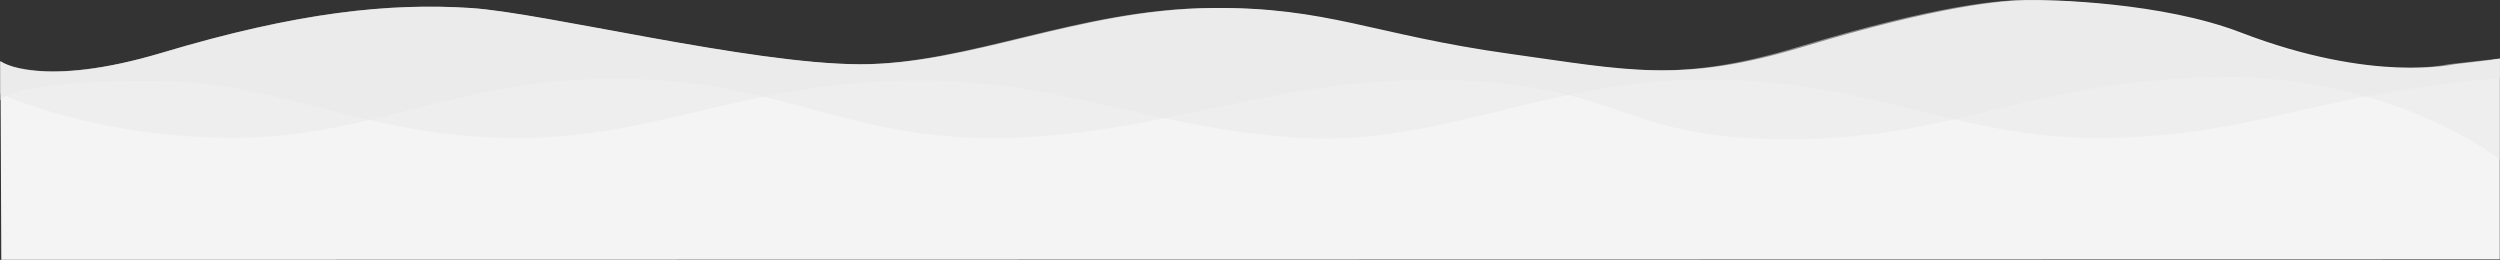
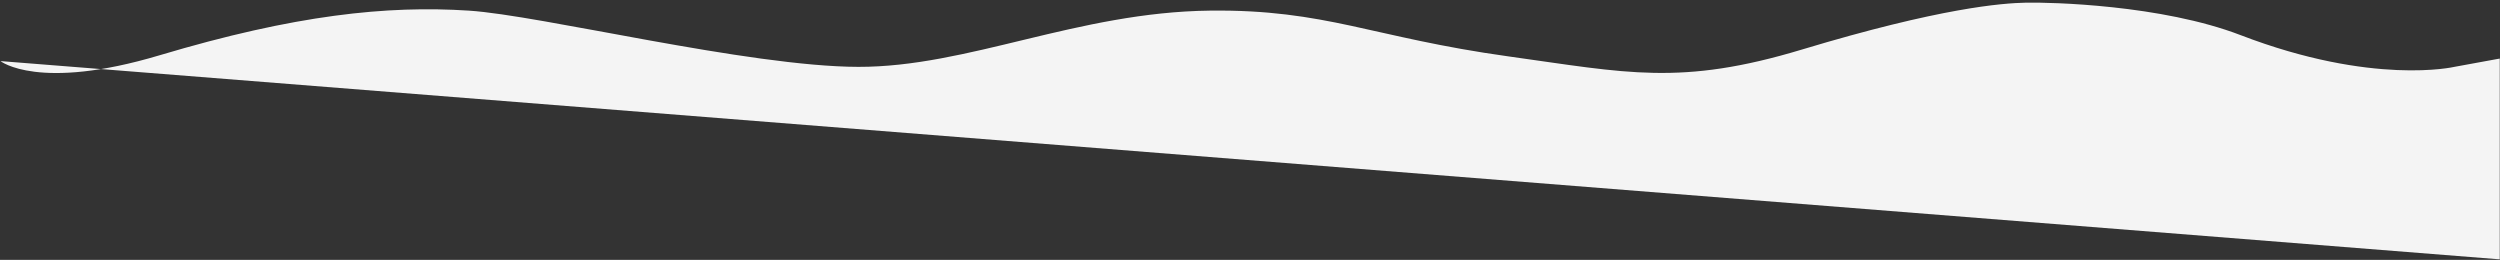
<svg xmlns="http://www.w3.org/2000/svg" width="1920.372" height="199.592" viewBox="0 0 1920.372 199.592">
  <rect x="0" y="0" width="1920.372" height="199.592" fill="#333333" stroke="none" />
  <g id="Ondas" transform="translate(0.372)">
-     <path id="Shape_1_copy_2" data-name="Shape 1 copy 2" d="M1903.163,197.662V43.432l-34.857,6.375s-62.572,14.662-164.191-24.369C1643.229,2.052,1557.772.112,1539.328.484S1473.6,4.418,1367.092,36.515c-93.33,28.126-134.648,17.858-225.231,5.275-105.12-14.6-140.146-36.22-229.534-35.183-101.644,1.179-185.714,43.382-270.051,43.2S398.661,10.2,343.06,6.607C280.327,2.549,209.79,9.775,105.415,40.946,12.5,68.693-16.647,45.376-16.647,45.376l.466,112.819.164,39.843Z" transform="translate(16.647 1.554)" fill="#f4f4f4" />
-     <path id="Shape_1_copy_3" data-name="Shape 1 copy 3" d="M-19,170.633s6.47-14.818,113.741-15,164.027,44.132,283.867,44c103.794-.115,167.582-39.775,290.672-44,123.635-4.243,195.078,37.953,313.032,44,104.808,5.373,187.638-44.485,307.2-45,128.309-.553,193.53,45.621,305.255,45,77.432-.43,130.567-16.956,183.736-28,72.169-14.991,122.309-17.97,122.309-17.97v-14.8l-34.816,4.09s-62.5,14.662-164-24.369c-60.813-23.386-146.169-25.326-164.591-24.954s-65.65,3.934-172.031,36.031c-93.219,28.126-134.487,17.858-224.963,5.275-105-14.6-139.979-36.22-229.261-35.183-101.523,1.179-185.493,43.382-269.729,43.2s-243.325-39.6-298.86-43.2C279.908,95.7,209.454,102.924,105.2,134.094,12.4,161.841-19,141.141-19,141.141Z" transform="translate(19 -93.595)" fill="#eee" />
-     <path id="Shape_1_copy" data-name="Shape 1 copy" d="M-19.372,129.526s73.29,34.14,180.284,33.958,172.26-46.9,298.086-45.415,176.39,49.64,299.161,45.415c123.315-4.243,207.234-48.557,338.978-44.308s129.215,45.6,257.193,45.415,176.564-41.911,318.532-47.631S1901,180.3,1901,180.3V102.561l-39.817,4.431s-62.335,14.662-163.57-24.369c-60.656-23.386-145.79-25.326-164.165-24.954S1467.969,61.6,1361.863,93.7c-92.977,28.126-134.139,17.858-224.38,5.275-104.723-14.6-139.616-36.22-228.667-35.183-101.26,1.179-185.012,43.382-269.03,43.2s-242.695-39.6-298.085-43.2c-62.5-4.059-132.767,3.168-236.747,34.339-92.56,27.747-124.326,6.528-124.326,6.528Z" transform="translate(19 -57.631)" fill="#e8e8e8" opacity="0.5" />
+     <path id="Shape_1_copy_2" data-name="Shape 1 copy 2" d="M1903.163,197.662V43.432l-34.857,6.375s-62.572,14.662-164.191-24.369C1643.229,2.052,1557.772.112,1539.328.484S1473.6,4.418,1367.092,36.515c-93.33,28.126-134.648,17.858-225.231,5.275-105.12-14.6-140.146-36.22-229.534-35.183-101.644,1.179-185.714,43.382-270.051,43.2S398.661,10.2,343.06,6.607C280.327,2.549,209.79,9.775,105.415,40.946,12.5,68.693-16.647,45.376-16.647,45.376Z" transform="translate(16.647 1.554)" fill="#f4f4f4" />
  </g>
</svg>